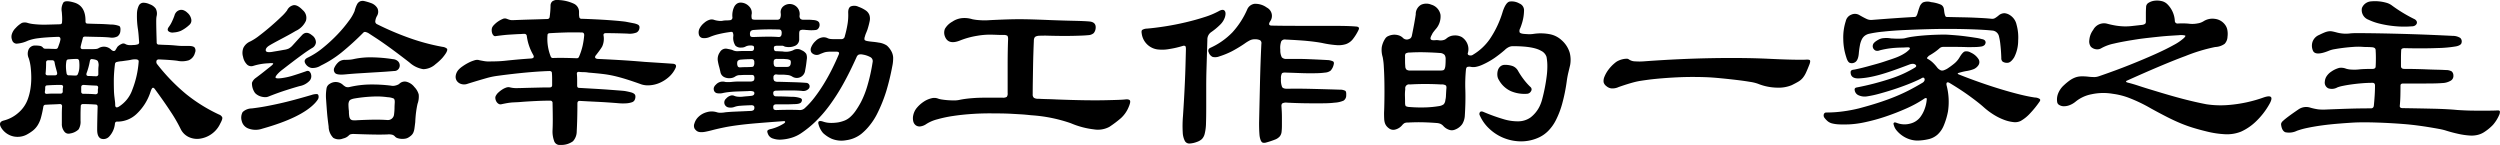
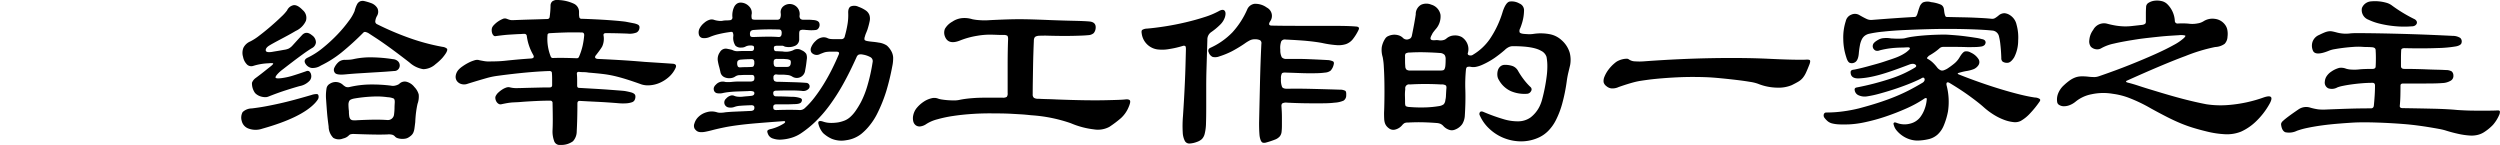
<svg xmlns="http://www.w3.org/2000/svg" width="590.61" height="34.237" viewBox="0 0 590.61 34.237">
  <g id="グループ_8000" data-name="グループ 8000" transform="translate(-572.788 -6743.648)">
-     <path id="パス_25628" data-name="パス 25628" d="M624.832,6773.149a6.218,6.218,0,0,1-2.155,2.559,6.285,6.285,0,0,1-2.747,1.051,4.619,4.619,0,0,1-2.612-.431,4.029,4.029,0,0,1-1.858-1.886,34.373,34.373,0,0,0-2.316-4.013q-1.563-2.4-3.825-5.467-.27-.324-.484-.216t-.485.916a12.338,12.338,0,0,1-3.394,5.333,6.571,6.571,0,0,1-4.471,1.724.468.468,0,0,0-.539.431,5.2,5.2,0,0,1-1.346,3.07,1.809,1.809,0,0,1-1.966.512q-.889-.4-.889-2.074,0-.754.027-2.209t.081-3.231q0-.539-.485-.539-.755-.053-1.481-.081t-1.481-.027a.476.476,0,0,0-.538.539q-.054,1.077-.054,1.912v1.48a3.448,3.448,0,0,1-.458,2.048,3.669,3.669,0,0,1-2.02.97,1.24,1.24,0,0,1-1.373-.485,2.824,2.824,0,0,1-.566-1.832v-2.235q0-.943.054-1.858a.476.476,0,0,0-.538-.539q-.863.054-1.7.081t-1.643.081a.509.509,0,0,0-.539.432,26.649,26.649,0,0,1-.566,2.612,6.664,6.664,0,0,1-.781,1.8,5.137,5.137,0,0,1-1.131,1.266,10.177,10.177,0,0,1-1.562,1,4.673,4.673,0,0,1-2.99.376,4.545,4.545,0,0,1-2.774-1.831q-1.078-1.562.484-1.939a8.23,8.23,0,0,0,3.394-1.8,7.648,7.648,0,0,0,2.316-3.42,12.9,12.9,0,0,0,.566-2.316,16.63,16.63,0,0,0,.189-2.5,22.563,22.563,0,0,0-.135-2.478,10.614,10.614,0,0,0-.458-2.182,2.517,2.517,0,0,1,.027-2.209,1.65,1.65,0,0,1,1.481-.808,7.18,7.18,0,0,1,1.1.081,1.133,1.133,0,0,1,.781.458.619.619,0,0,0,.431.215q.754,0,1.373.027c.412.019.816.026,1.212.026a.517.517,0,0,0,.485-.323c.072-.179.179-.476.323-.888a5.729,5.729,0,0,0,.269-1q.053-.647-.538-.646-3.018.108-4.633.323a10.577,10.577,0,0,0-2.532.592,7.239,7.239,0,0,1-2.666.7,1.129,1.129,0,0,1-1.051-.862,2.063,2.063,0,0,1-.053-1.4,3.4,3.4,0,0,1,.915-1.455,6.062,6.062,0,0,1,1.454-1.185,2.135,2.135,0,0,1,1.347,0,7.349,7.349,0,0,0,1.131.243q.592.081,1.454.135t2.047.026q1.185-.027,2.963-.081.538,0,.538-.484a9.187,9.187,0,0,0,.027-1.212q-.028-.62-.081-1.212a3.166,3.166,0,0,1,.4-2.263q.511-.538,2.4,0,2.855.754,2.8,4.471,0,.538.484.538,1.4.055,2.72.081t2.666.135a5.845,5.845,0,0,1,2.1.35q.377.242.27,1.158a1.694,1.694,0,0,1-.673,1.293,2.87,2.87,0,0,1-1.8.269q-1.024-.107-2.5-.134t-3.367-.081c-.323,0-.5.126-.539.377-.072.288-.153.592-.242.916s-.171.646-.242.969q-.162.7.484.7h1.885c.466,0,.826-.008,1.077-.027a1.963,1.963,0,0,0,.512-.081c.089-.035.17-.071.243-.107a2.411,2.411,0,0,1,2.963.323,1.414,1.414,0,0,0,.377.269.486.486,0,0,0,.7-.215l.323-.539a1.186,1.186,0,0,1,.323-.377,3.11,3.11,0,0,1,1-.565,1.036,1.036,0,0,1,.781.188,2.879,2.879,0,0,0,.566.162,4.86,4.86,0,0,0,1.05,0,3.869,3.869,0,0,0,1.266-.188.481.481,0,0,0,.242-.458q-.054-.754-.108-1.481t-.161-1.535a19.793,19.793,0,0,1-.243-3.69,4.512,4.512,0,0,1,.458-1.994,1.218,1.218,0,0,1,1.024-.646,3.5,3.5,0,0,1,1.508.35,2.894,2.894,0,0,1,1.454,1.05,2.52,2.52,0,0,1,.215,1.7,3.356,3.356,0,0,0-.081.512q-.027.3-.026.942t.026,1.778q.026,1.132.081,3.017a.476.476,0,0,0,.539.539q.861.054,1.831.081t2.1.135q1.077.108,1.643.107h1.1q1.4-.053,1.751.377a1.263,1.263,0,0,1,.08,1.239,2.583,2.583,0,0,1-1.427,1.751,5.239,5.239,0,0,1-2.72.135q-.755-.108-1.912-.189t-2.5-.135a.726.726,0,0,0-.323.081.421.421,0,0,0-.215.3.863.863,0,0,0,.215.808,45.158,45.158,0,0,0,6.787,7,37.7,37.7,0,0,0,7.81,4.848,1.262,1.262,0,0,1,.727.647Q625.424,6772.072,624.832,6773.149Zm-37.167-8.457q.161-.647-.539-.647-.807,0-1.589.027t-1.589.081q-.485,0-.484.54a4.506,4.506,0,0,1-.054.808q-.162.755.592.646.646-.053,1.428-.054h1.643a.476.476,0,0,0,.539-.539v-.431A1.755,1.755,0,0,1,587.665,6764.692Zm-1.4-3.609q-.161-.593-.323-1.185a12.565,12.565,0,0,1-.269-1.239.511.511,0,0,0-.539-.431h-.915a.477.477,0,0,0-.539.539q0,.647-.027,1.266t-.081,1.158q-.109.593.538.593h1.616Q586.425,6761.783,586.264,6761.083Zm5.225-2.693a.528.528,0,0,0-.539-.485c-.288,0-.592.01-.916.027s-.682.046-1.077.08a.481.481,0,0,0-.484.432,7.017,7.017,0,0,0-.108,1.266,10.25,10.25,0,0,0,.162,1.643.508.508,0,0,0,.538.431c.287,0,.566.009.835.026s.53.027.781.027a.519.519,0,0,0,.485-.323,4.328,4.328,0,0,0,.35-1.319A8.866,8.866,0,0,0,591.489,6758.39Zm4.471,6.464q.107-.647-.485-.646-1.4-.053-2.909-.162c-.4,0-.593.181-.593.539v1.023a.476.476,0,0,0,.539.539q.754,0,1.481.027t1.32.081q.593,0,.593-.538v-.431A1.753,1.753,0,0,1,595.96,6764.854Zm.108-5.225a2.2,2.2,0,0,0-.162-1.186q-.216-.376-1.293-.484-.485-.108-.592.431a16.014,16.014,0,0,1-.754,2.8q-.271.755.485.754c.323,0,.619.01.889.027s.547.027.835.027a.477.477,0,0,0,.539-.54v-.916A8.192,8.192,0,0,1,596.068,6759.629Zm9.48-1.077q.107-.755-1.616-.485a9.539,9.539,0,0,1-1.024.188q-.593.081-1.346.188a6.426,6.426,0,0,0-1.293.215.554.554,0,0,0-.323.485q-.108.808-.188,1.858t-.081,2.154q0,1.105.027,2.1a15.212,15.212,0,0,0,.135,1.751q.053.485.107.89a6.38,6.38,0,0,1,.054.834q0,.917.808.485a7.682,7.682,0,0,0,3.232-4.013A22.525,22.525,0,0,0,605.548,6758.552Zm11.959-8.673a8.255,8.255,0,0,1-2.02,1.4,5.229,5.229,0,0,1-1.7.377,1.474,1.474,0,0,1-1.239-.323q-.323-.376.108-.97a6.815,6.815,0,0,0,.727-1.212,15.347,15.347,0,0,0,.619-1.481,1.867,1.867,0,0,1,.62-1,1.77,1.77,0,0,1,.808-.35,1.554,1.554,0,0,1,.835.134,2.448,2.448,0,0,1,.754.512,2.652,2.652,0,0,1,.97,1.67A1.371,1.371,0,0,1,617.507,6749.879Z" transform="translate(0 -0.337)" />
    <path id="パス_25629" data-name="パス 25629" d="M713.659,6766.589a1.177,1.177,0,0,1-.161.781,6.537,6.537,0,0,1-.7.889q-3.232,3.448-12.443,6.033a4.815,4.815,0,0,1-3.232-.027,2.493,2.493,0,0,1-1.616-1.8,2.71,2.71,0,0,1,.215-2.1,3.189,3.189,0,0,1,2.155-.861q1.778-.215,3.367-.512t3.259-.673q1.67-.376,3.474-.862t4.013-1.131a3.809,3.809,0,0,1,1.293-.215C713.5,6766.141,713.623,6766.3,713.659,6766.589Zm-1.508-11.366q-.916.54-2.181,1.455t-2.5,1.858q-1.24.943-2.209,1.7a9.065,9.065,0,0,0-1.185,1.023q-.755.809-.538,1.023t1.454.054a16.022,16.022,0,0,0,2.37-.511q1.184-.35,3.34-1.1a.873.873,0,0,1,.7-.027,1.319,1.319,0,0,1,.485.781,1.626,1.626,0,0,1-.3,1.427,4.226,4.226,0,0,1-2.4,1.32q-1.186.324-3.205.97t-4.175,1.508a1.958,1.958,0,0,1-.888.135,3.753,3.753,0,0,1-1-.188,3.186,3.186,0,0,1-.889-.458,1.791,1.791,0,0,1-.566-.62,3.862,3.862,0,0,1-.538-2.128,2.449,2.449,0,0,1,.915-1.158q1.023-.754,1.831-1.4t1.562-1.239q.754-.593.7-.754t-1.078-.054a13.851,13.851,0,0,0-3.555.592,1.5,1.5,0,0,1-1.454-.214,3.421,3.421,0,0,1-1.024-1.886,3.225,3.225,0,0,1,.081-2.154,3.177,3.177,0,0,1,1.643-1.508,12.919,12.919,0,0,0,2.154-1.4q1.346-1.022,2.72-2.208t2.451-2.235a10.451,10.451,0,0,0,1.347-1.482,2.153,2.153,0,0,1,1.562-1.239q.915-.107,2.155,1.186a2.368,2.368,0,0,1,.727,2.532,4.828,4.828,0,0,1-2.4,2.37q-.808.483-1.8,1.023t-1.912,1.023q-.916.485-1.643.888t-1.05.62q-.755.539-.673,1.077t1.481.323q.592-.107,1.266-.215t1.535-.27a3.852,3.852,0,0,0,1.131-.3,3.224,3.224,0,0,0,.808-.619l1.077-1.185q.538-.593,1.239-1.347,1.023-1.132,2.37,0a2.061,2.061,0,0,1,.943,1.7A1.679,1.679,0,0,1,712.151,6755.223Zm31.62,1.186a10.307,10.307,0,0,1-.889,1.186,12.412,12.412,0,0,1-1.589,1.454,4.479,4.479,0,0,1-2.882,1.185,6.342,6.342,0,0,1-3.313-1.615q-1.887-1.455-3.259-2.479t-2.478-1.8q-1.1-.781-2.047-1.4t-1.858-1.212a2.775,2.775,0,0,0-.781-.3.556.556,0,0,0-.458.189,64.731,64.731,0,0,1-5.09,4.633,25.3,25.3,0,0,1-4.929,3.124,3.519,3.519,0,0,1-2.235.565,2.132,2.132,0,0,1-1.212-.727q-.916-1.132.377-1.725a17.67,17.67,0,0,0,3.582-2.316,35.948,35.948,0,0,0,3.421-3.152,30.513,30.513,0,0,0,2.666-3.178,10.165,10.165,0,0,0,1.374-2.343,7.136,7.136,0,0,1,.565-1.562,1.578,1.578,0,0,1,.727-.727,1.7,1.7,0,0,1,1.05-.054,13.432,13.432,0,0,1,1.535.458,2.838,2.838,0,0,1,1.508,1.212,1.929,1.929,0,0,1-.107,1.858,3.165,3.165,0,0,0-.4,1.32.729.729,0,0,0,.458.619,67.2,67.2,0,0,0,7.056,3.043,49.987,49.987,0,0,0,8.349,2.289,1.921,1.921,0,0,1,1.077.432Q744.2,6755.655,743.771,6756.408Zm-6.734,12.012q-.216.97-.35,2.02t-.188,2.29q-.109.916-.189,1.481a3.757,3.757,0,0,1-.242.943,2.038,2.038,0,0,1-.431.646,3.891,3.891,0,0,1-.7.539,2.021,2.021,0,0,1-.781.3,3.9,3.9,0,0,1-.915.054,3.642,3.642,0,0,1-.889-.161,1.281,1.281,0,0,1-.646-.4,1.314,1.314,0,0,0-.727-.431,3.309,3.309,0,0,0-1.051-.054q-1.347.054-3.124.027t-4.794-.135a2.673,2.673,0,0,0-.808.081.913.913,0,0,0-.323.188,2.7,2.7,0,0,1-.808.593,3.364,3.364,0,0,1-.646.215,2.57,2.57,0,0,1-2.289-.162,3.85,3.85,0,0,1-1.1-2.693q-.271-1.992-.377-3.312t-.216-2.936a10.632,10.632,0,0,1,.081-2.639,1.521,1.521,0,0,1,.781-1.185,2.522,2.522,0,0,1,3.016.161,3.449,3.449,0,0,0,.781.565,1.551,1.551,0,0,0,.889.027,22.352,22.352,0,0,1,5.117-.593,35.773,35.773,0,0,1,4.633.27,2.19,2.19,0,0,0,.97,0,2.882,2.882,0,0,0,.969-.377,1.808,1.808,0,0,1,1.75-.539,3.416,3.416,0,0,1,1.858,1.239,4.046,4.046,0,0,1,1.024,1.75A4.922,4.922,0,0,1,737.037,6768.42Zm-5.548-7.756q-1.886.161-3.286.242t-2.693.162l-2.613.162q-1.321.081-3.043.242-1.832.161-2.289-.323a1.125,1.125,0,0,1-.189-1.239,4.059,4.059,0,0,1,1.078-1.427,2.394,2.394,0,0,1,1.508-.458,11.56,11.56,0,0,0,1.239-.054,6.836,6.836,0,0,0,.916-.162,18.7,18.7,0,0,1,3.959-.377,35.616,35.616,0,0,1,5.145.431,1.907,1.907,0,0,1,1.239.538,1.408,1.408,0,0,1,.377.943,1.359,1.359,0,0,1-.351.916A1.249,1.249,0,0,1,731.489,6760.664Zm.162,7.541q.053-.861-.27-1.051a4.147,4.147,0,0,0-1.4-.3,18.229,18.229,0,0,0-3.34-.162,34.068,34.068,0,0,0-4.633.485,3.458,3.458,0,0,0-.754.242.859.859,0,0,0-.4.431,2.07,2.07,0,0,0-.134.835,13.051,13.051,0,0,0,.107,1.455,7.245,7.245,0,0,0,.081,1.212,1.375,1.375,0,0,0,.269.673.882.882,0,0,0,.566.27,4.294,4.294,0,0,0,.969,0q2.1-.107,3.825-.135t3.34.081a1.463,1.463,0,0,0,1.616-1.347,13.081,13.081,0,0,0,.108-1.428Q731.6,6768.959,731.651,6768.205Z" transform="translate(-65.61 -0.241)" />
    <path id="パス_25630" data-name="パス 25630" d="M856.264,6759.669a6.367,6.367,0,0,1-1.616,2.182,8.224,8.224,0,0,1-2.155,1.374,7.02,7.02,0,0,1-2.289.566,5.124,5.124,0,0,1-1.966-.188q-2.262-.809-3.744-1.266t-2.774-.754a25.137,25.137,0,0,0-2.666-.459q-1.374-.161-3.367-.323a6.3,6.3,0,0,0-1.1-.107,10.346,10.346,0,0,1-1.051-.054q-.7-.106-.592.593.053.593.054,1.346v1.294q0,.538.485.538,1.939.109,3.771.216t3.286.215q1.454.109,2.478.189t1.347.134q.861.161,1.346.3a2.134,2.134,0,0,1,.727.323.762.762,0,0,1,.3.432,1.532,1.532,0,0,1,0,.565,1.684,1.684,0,0,1-.216.593,1.109,1.109,0,0,1-.592.431,5.065,5.065,0,0,1-1.212.242,11.6,11.6,0,0,1-2.074-.027q-2.64-.215-4.9-.323t-4.148-.216c-.359,0-.538.2-.538.593q0,3.664-.162,6.626a3.439,3.439,0,0,1-.889,2.316,4.633,4.633,0,0,1-2.936.862,1.363,1.363,0,0,1-1.535-1,6.512,6.512,0,0,1-.35-2.505q.053-1.077.054-2.45t-.054-3.906a.524.524,0,0,0-.592-.592q-1.563,0-3.259.081t-3.2.188q-.539.054-1.05.081t-1.1.054a12.332,12.332,0,0,0-1.292.134q-.7.109-1.67.324a.855.855,0,0,1-.619-.135,1.474,1.474,0,0,1-.485-.512,1.916,1.916,0,0,1-.242-.727,1.023,1.023,0,0,1,.161-.728,2.633,2.633,0,0,1,.566-.7,6.324,6.324,0,0,1,.862-.673,4.311,4.311,0,0,1,.915-.458,1.6,1.6,0,0,1,.781-.108,7.557,7.557,0,0,0,.808.162,5.682,5.682,0,0,0,.808.054q.485,0,1.373-.026t1.993-.054l2.289-.054q1.184-.026,2.262-.027c.395,0,.592-.179.592-.538v-1.4q0-.861-.054-1.454,0-.485-.592-.485-5.009.161-12.228,1.131-.807.109-1.427.243t-1.373.35q-.755.216-1.751.511t-2.558.782a2.334,2.334,0,0,1-1.481.053,1.938,1.938,0,0,1-1.023-.7,1.727,1.727,0,0,1-.3-1.185,2.725,2.725,0,0,1,.646-1.454,5.418,5.418,0,0,1,.969-.834,11.739,11.739,0,0,1,1.374-.835,7.747,7.747,0,0,1,1.373-.566,2.249,2.249,0,0,1,.916-.134q.376.108,1.158.242a7.6,7.6,0,0,0,1.05.134c.682,0,1.373-.007,2.074-.026s1.392-.062,2.074-.135q1.507-.161,3.043-.3t3.2-.243q.861-.108.431-.862a11.992,11.992,0,0,1-1.508-4.471.554.554,0,0,0-.592-.484c-.18,0-.377.008-.593.026s-.431.028-.646.028q-1.078.053-2.343.134t-3.2.351a.51.51,0,0,1-.485-.162,1.331,1.331,0,0,1-.323-.538,2.274,2.274,0,0,1-.108-.728,1.6,1.6,0,0,1,.162-.727,2.875,2.875,0,0,1,.511-.62,5.788,5.788,0,0,1,.889-.727,5.922,5.922,0,0,1,1-.539,1.219,1.219,0,0,1,.835-.108q.431.162.754.269a2.359,2.359,0,0,0,.754.108q2.747-.108,4.714-.162t3.474-.108a.542.542,0,0,0,.592-.431q.107-.754.161-1.481t.054-1.266a1.311,1.311,0,0,1,.431-1,2.12,2.12,0,0,1,1.616-.3,9.49,9.49,0,0,1,3.474.863,2.119,2.119,0,0,1,1.212,1.993v.512a2.843,2.843,0,0,0,.054.565.485.485,0,0,0,.538.485q1.562.053,3.259.134t3.2.189q1.507.108,2.585.215t1.4.162q1.13.216,1.8.35a4.224,4.224,0,0,1,1,.3.761.761,0,0,1,.4.376,1.056,1.056,0,0,1,.027.539,1.331,1.331,0,0,1-.646.969,4.445,4.445,0,0,1-2.155.27q-1.4-.053-2.693-.081t-2.424-.027q-.7,0-.539.646a4.417,4.417,0,0,1-.323,2.478,7.489,7.489,0,0,1-.485.754q-.377.539-.969,1.293c-.215.252-.288.458-.215.62s.269.261.592.3q2.477.108,5.225.269t5.872.431q1.723.108,3.367.216t3.2.215Q856.641,6758.754,856.264,6759.669Zm-21.6-7.7q0-.647-.538-.647-2.155-.053-3.905,0t-3.636.162q-.593,0-.593.485a11.245,11.245,0,0,0,.754,5.009.522.522,0,0,0,.485.377q1.346-.053,2.747-.028t2.963.081a.518.518,0,0,0,.485-.323,15.275,15.275,0,0,0,.862-2.612A18.746,18.746,0,0,0,834.664,6751.966Z" transform="translate(-123.861)" />
    <path id="パス_25631" data-name="パス 25631" d="M972.24,6760.044a56.119,56.119,0,0,1-1.4,5.791,34.952,34.952,0,0,1-2.208,5.468,15.023,15.023,0,0,1-1.643,2.559,13.02,13.02,0,0,1-2.074,2.128,7.343,7.343,0,0,1-3.555,1.481,6.091,6.091,0,0,1-3.447-.35,7.451,7.451,0,0,1-2.02-1.347,5.13,5.13,0,0,1-1.05-1.993q-.377-1.184,1.077-.7a5.477,5.477,0,0,0,1.7.3,9.875,9.875,0,0,0,1.912-.134,8.432,8.432,0,0,0,1.481-.432A4.542,4.542,0,0,0,962.3,6772a8.2,8.2,0,0,0,1.239-1.4,20.422,20.422,0,0,0,1.32-2.155,21.668,21.668,0,0,0,1.535-3.932,42.1,42.1,0,0,0,1.212-5.494,1.068,1.068,0,0,0-.458-1.131,5.6,5.6,0,0,0-1.858-.646,2.021,2.021,0,0,0-.943,0,1,1,0,0,0-.512.539q-1.616,3.609-3.2,6.438a47.665,47.665,0,0,1-3.205,5.009,30.721,30.721,0,0,1-3.286,3.8,24.508,24.508,0,0,1-3.448,2.8,8.338,8.338,0,0,1-2.37,1.1,10.468,10.468,0,0,1-2.316.4,4.941,4.941,0,0,1-1.912-.243,1.834,1.834,0,0,1-1.1-.835q-.377-.754-.242-1.023t.943-.431a10.41,10.41,0,0,0,2.963-1.292c.215-.143.3-.278.269-.4s-.162-.17-.377-.135q-3.716.27-6.275.484t-4.417.458q-1.858.242-3.2.512t-2.639.592q-1.186.323-1.939.458a4.434,4.434,0,0,1-1.239.081,1.612,1.612,0,0,1-.754-.242,2.311,2.311,0,0,1-.539-.565,1.474,1.474,0,0,1-.054-1.212,3.5,3.5,0,0,1,.969-1.589,4.491,4.491,0,0,1,1.966-1.1,4.056,4.056,0,0,1,2.4.027,2.384,2.384,0,0,0,.835.108,6.433,6.433,0,0,0,1.158-.108q1.077-.107,2.424-.161t3.609-.162a1.116,1.116,0,0,0,.647-.216.836.836,0,0,0,.161-.592q0-.538-.7-.539-1.725.054-2.639.134a4.713,4.713,0,0,0-1.293.243,2.6,2.6,0,0,1-1.373.162,1.219,1.219,0,0,1-.942-.593,1.188,1.188,0,0,1,.269-1.508,2.319,2.319,0,0,1,.969-.673,1.209,1.209,0,0,1,.97.027,2.754,2.754,0,0,0,.754.189,5.765,5.765,0,0,0,1.454-.027c.358-.035.673-.062.942-.081s.53-.044.781-.081q.808-.053.808-.646a.432.432,0,0,0-.269-.4,2.871,2.871,0,0,0-1.185-.081q-1.455.054-2.343.081t-1.508.08c-.413.037-.763.072-1.05.108s-.611.09-.97.162a3.337,3.337,0,0,1-1.562.054.971.971,0,0,1-.647-.593,1.317,1.317,0,0,1-.053-.646,1.534,1.534,0,0,1,.484-.754,2.161,2.161,0,0,1,2.262-.646,8.329,8.329,0,0,0,1.347,0,17.288,17.288,0,0,1,2.1-.108h2.316a1.565,1.565,0,0,0,.862-.162.775.775,0,0,0,.215-.646.831.831,0,0,0-.161-.62.75.75,0,0,0-.485-.134h-1.293c-.431,0-.9.019-1.4.053a1.934,1.934,0,0,0-1.185.324,2.221,2.221,0,0,1-1.023.377,2.682,2.682,0,0,1-1.643-.27,1.657,1.657,0,0,1-.835-1.186q-.161-.753-.323-1.319a11,11,0,0,1-.269-1.212,2.77,2.77,0,0,1,.485-2.155,1.577,1.577,0,0,1,1.831-.754q.323.054.673.135a2.643,2.643,0,0,1,.458.135,2.53,2.53,0,0,0,1.293.269q.861-.052,1.67-.053H939q.592,0,.592-.7,0-.375-.161-.484a1.468,1.468,0,0,0-.7-.107,2.408,2.408,0,0,0-1.078.215,1.883,1.883,0,0,1-1.023.269,1.823,1.823,0,0,1-1.427-.431,3.327,3.327,0,0,1-.512-2.263,1.548,1.548,0,0,0-.161-.916c-.108-.108-.324-.125-.647-.053a26.189,26.189,0,0,0-2.747.512,13.025,13.025,0,0,0-2.047.673,3.233,3.233,0,0,1-1.562.242,1.056,1.056,0,0,1-.969-.835,2.1,2.1,0,0,1,.107-1.319,4.013,4.013,0,0,1,1.132-1.428,3.474,3.474,0,0,1,1.319-.754,1.647,1.647,0,0,1,1.1.054,5.255,5.255,0,0,0,.889.188,3.42,3.42,0,0,0,.943.027,4.341,4.341,0,0,1,.943-.108,8.6,8.6,0,0,0,.942-.053.618.618,0,0,0,.539-.754,4.566,4.566,0,0,1,.054-1.212,4.39,4.39,0,0,1,.35-1.131,1.992,1.992,0,0,1,.673-.808,1.619,1.619,0,0,1,1.077-.242,2.766,2.766,0,0,1,1.8.889,2.135,2.135,0,0,1,.62,1.751,2.458,2.458,0,0,0,.027,1.185c.089.145.385.216.889.216h5.064a.841.841,0,0,0,.7-.27,2.234,2.234,0,0,0,.162-1.292,1.781,1.781,0,0,1,.592-1.589,2.361,2.361,0,0,1,3.878,2.074,1.027,1.027,0,0,0,.188.861,1.062,1.062,0,0,0,.727.216h1.185a8.039,8.039,0,0,1,.97.054q1.239.054,1.535.619a1.331,1.331,0,0,1-.135,1.32.9.9,0,0,1-.673.431,9.316,9.316,0,0,1-2.074,0,2.773,2.773,0,0,1-.4-.027,2.852,2.852,0,0,0-.4-.027,1.418,1.418,0,0,0-.835.161c-.126.108-.189.378-.189.809v1.185a1.669,1.669,0,0,1-.835,1.562,3.589,3.589,0,0,1-2.235.323,1.337,1.337,0,0,1-.538-.161.919.919,0,0,0-.566-.108H945.2a1.625,1.625,0,0,0-.754.108.421.421,0,0,0-.162.377,1.074,1.074,0,0,0,.134.646.643.643,0,0,0,.512.162c.179,0,.431.01.754.028s.539.026.647.026a4.211,4.211,0,0,0,2.478-.269,1.906,1.906,0,0,1,2.047,0,2.344,2.344,0,0,1,1.078.862,2.521,2.521,0,0,1,.108,1.347q-.109.97-.189,1.481t-.189,1.05a1.976,1.976,0,0,1-3.07,1.455,2.66,2.66,0,0,0-.835-.324q-.352-.052-1.05-.107h-.835a6.906,6.906,0,0,1-.943-.053.617.617,0,0,0-.754.7,1.135,1.135,0,0,0,.216.835,1.374,1.374,0,0,0,.862.188q2.047.055,3.8.107t2.99.162a.83.83,0,0,1,.484,1.347,1.74,1.74,0,0,1-1.616.539q-1.186-.108-2.8-.108t-3.178.054a1.083,1.083,0,0,0-.646.135.568.568,0,0,0-.162.458q0,.755.7.754.753,0,1.724.027t1.885.081a6.07,6.07,0,0,1,2.155.324q.538.27.162.915-.27.486-1.724.485-.969.054-2.128.054h-2.074q-.7,0-.7.593c0,.323.054.53.162.62a1.08,1.08,0,0,0,.646.134q1.455-.053,2.99-.054t2.451.054a1.681,1.681,0,0,0,1.239-.485,19.152,19.152,0,0,0,2.316-2.559,37.129,37.129,0,0,0,2.155-3.151q1.022-1.67,1.912-3.448t1.589-3.447q.324-.7-.538-.7H957.7a7.369,7.369,0,0,0-.943.053,3.369,3.369,0,0,0-.754.189q-.351.135-.781.3a1.62,1.62,0,0,1-2.047-.323,1.258,1.258,0,0,1-.134-1.131,3.966,3.966,0,0,1,1.1-1.616,2.819,2.819,0,0,1,1.4-.809,2.116,2.116,0,0,1,1.347.108,2.218,2.218,0,0,0,.4.161,2.718,2.718,0,0,0,.511.081q.324.028.889.027h1.535a.78.78,0,0,0,.808-.7,24.648,24.648,0,0,0,.646-2.855,12.855,12.855,0,0,0,.161-2.585q-.054-1.239.593-1.589a2.267,2.267,0,0,1,1.831.081,7.523,7.523,0,0,1,1.75.889,2.276,2.276,0,0,1,.835,1.077,2.791,2.791,0,0,1,.054,1.454,18.453,18.453,0,0,1-.538,2.021c-.108.288-.216.558-.323.808a5.3,5.3,0,0,0-.27.808,1.266,1.266,0,0,0-.081.727q.081.189.566.3.538.108,1.373.188t1.374.188a4.537,4.537,0,0,1,1.966.7,4.909,4.909,0,0,1,1,1.239,3.578,3.578,0,0,1,.484,1.536A9.052,9.052,0,0,1,972.24,6760.044Zm-32.589-.916a.937.937,0,0,0-.161-.646.657.657,0,0,0-.485-.161q-.646,0-1.239.026t-1.239.081q-.916.054-.915.754a1.546,1.546,0,0,0,.162.889.6.6,0,0,0,.484.189q.754-.053,1.427-.054t1.428-.054a.484.484,0,0,0,.377-.189A1.418,1.418,0,0,0,939.651,6759.128Zm6.464-6.948a1.042,1.042,0,0,0-.162-.7.742.742,0,0,0-.538-.162q-1.563-.053-3.07-.027t-2.8.135a1.218,1.218,0,0,0-.727.243,1.142,1.142,0,0,0-.188.78.744.744,0,0,0,.134.485c.089.107.314.161.674.161q1.4-.053,2.963-.081t3.017.081C945.881,6753.1,946.115,6752.792,946.115,6752.18Zm2.154,7.057c.035-.359-.026-.593-.188-.7a2.032,2.032,0,0,0-.889-.215,8.7,8.7,0,0,0-1.05-.055h-1.05a1.043,1.043,0,0,0-.7.162.835.835,0,0,0-.162.592,1.688,1.688,0,0,0,.162.942.837.837,0,0,0,.646.189h2.37Q948.215,6760.152,948.269,6759.237Z" transform="translate(-188.663 -0.699)" />
    <path id="パス_25632" data-name="パス 25632" d="M1087.575,6773.957a7.266,7.266,0,0,1-1.8,2.531,26.027,26.027,0,0,1-2.72,2.047,5.73,5.73,0,0,1-3.636.593,19.555,19.555,0,0,1-5.467-1.455,35.371,35.371,0,0,0-9.373-1.885q-1.454-.161-2.424-.216t-1.858-.107q-.889-.053-1.831-.081t-2.343-.027q-2.694-.053-5.225.108t-4.686.485a29.376,29.376,0,0,0-3.825.808,9,9,0,0,0-2.532,1.077,3.183,3.183,0,0,1-1.454.593,1.521,1.521,0,0,1-1.078-.27,1.649,1.649,0,0,1-.592-.943,3.177,3.177,0,0,1,0-1.427,4.015,4.015,0,0,1,.916-1.831,7.5,7.5,0,0,1,1.562-1.374,5.587,5.587,0,0,1,1.751-.781,2.577,2.577,0,0,1,1.481,0,4.609,4.609,0,0,0,1.05.269q.673.108,1.427.162t1.455.053a5.5,5.5,0,0,0,1.185-.108q.754-.161,1.589-.27t1.966-.187q1.131-.082,2.747-.081h3.986a1.629,1.629,0,0,0,.97-.189,1.241,1.241,0,0,0,.215-.889v-6.6q0-1.7.027-3.286t.081-2.882c0-.432-.073-.7-.216-.808a1.7,1.7,0,0,0-.915-.162q-.755,0-1.4-.027t-.862-.027a17.518,17.518,0,0,0-3.879.242,19.149,19.149,0,0,0-4.04,1.1q-2.909,1.186-3.663-1.077a2.406,2.406,0,0,1,.054-1.67,4.476,4.476,0,0,1,1.724-1.67,4.936,4.936,0,0,1,2.5-.862,6.218,6.218,0,0,1,2.235.269,10.846,10.846,0,0,0,1.616.216,15.438,15.438,0,0,0,2.586,0q2.262-.108,3.852-.162t3.07-.054q1.481,0,3.232.054t4.336.162q2.962.108,5.386.161t3.609.161q1.616.163,1.454,1.616a2.057,2.057,0,0,1-.458,1.132,2.117,2.117,0,0,1-1.32.484q-.97.108-3.636.162t-6.329-.054q-.969,0-1.535.027a2.228,2.228,0,0,0-.835.161.754.754,0,0,0-.377.4,1.733,1.733,0,0,0-.108.647q-.054,1.239-.108,2.881t-.081,3.367q-.028,1.724-.054,3.393t-.027,2.962a1.011,1.011,0,0,0,.3.862,1.862,1.862,0,0,0,1.05.215q.915.055,2.047.081t2.208.081q7,.27,11.231.188t4.983-.188q.861-.107,1.131.215T1087.575,6773.957Z" transform="translate(-248.192 -4.915)" />
    <path id="パス_25633" data-name="パス 25633" d="M1172.527,6748.727a4.394,4.394,0,0,1-1.023,1.67,15.579,15.579,0,0,1-2.262,1.885,2.1,2.1,0,0,0-.862,1.777q-.054,1.832-.107,3.583t-.108,3.609q-.055,1.857-.054,3.932v4.661q0,2.476-.054,3.986a10.964,10.964,0,0,1-.3,2.4,2.735,2.735,0,0,1-.673,1.293,3.384,3.384,0,0,1-1.185.673,5.65,5.65,0,0,1-1.778.377,1.185,1.185,0,0,1-1.077-.646,4.933,4.933,0,0,1-.484-2.021,26.872,26.872,0,0,1,.054-3.743q.161-2.424.269-4.364t.188-3.743q.081-1.8.135-3.663t.108-4.121q0-.593-.162-.728a.7.7,0,0,0-.592-.027,21.593,21.593,0,0,1-3.151.727,8.83,8.83,0,0,1-2.343.135,4.35,4.35,0,0,1-4.2-3.824q-.108-.592.108-.809a2.224,2.224,0,0,1,1.131-.323q1.939-.162,4.336-.539t4.794-.942q2.4-.566,4.471-1.239a18.5,18.5,0,0,0,3.313-1.374q1.023-.593,1.428-.135T1172.527,6748.727Zm31.566,3.016a11.586,11.586,0,0,1-1.373,2.209,3.627,3.627,0,0,1-1.589,1.132,5.819,5.819,0,0,1-2.262.241,23.929,23.929,0,0,1-3.394-.511q-1.455-.269-3.34-.458t-5.279-.35a.979.979,0,0,0-1.024.431,4.431,4.431,0,0,0-.215,1.993,3.554,3.554,0,0,0,.35,1.777,1.418,1.418,0,0,0,1.158.377h2.5q1.319,0,2.613.054t2.451.107q1.158.055,2.02.107a3.355,3.355,0,0,1,1.374.323c.2.145.242.4.135.754a3.127,3.127,0,0,1-.728,1.428,2.45,2.45,0,0,1-1.319.458,16.324,16.324,0,0,1-1.67.135q-.862.028-1.939.027t-2.451-.054q-1.374-.053-3.151-.108-.754-.053-.969.188a2.251,2.251,0,0,0-.216,1.267,4.319,4.319,0,0,0,.27,1.965q.268.405,1.185.4,2.476-.054,5.763.026t6.68.188a2.651,2.651,0,0,1,1.292.27q.269.215.216,1.023a1.463,1.463,0,0,1-.62,1.293,6.057,6.057,0,0,1-2.128.484q-.862.108-1.885.135t-2.343.027q-1.32,0-3.043-.027t-3.932-.135a1.991,1.991,0,0,0-1.078.135q-.323.19-.269.782.107,1.345.108,2.477v1.939a12.691,12.691,0,0,1-.081,1.589,2.044,2.044,0,0,1-.431,1.05,2.806,2.806,0,0,1-1.131.754,19.9,19.9,0,0,1-2.128.7,1.461,1.461,0,0,1-.727.027c-.2-.054-.369-.242-.512-.566a4.743,4.743,0,0,1-.3-1.455q-.081-.969-.081-2.693.107-4.955.215-9.561t.324-9.077a.822.822,0,0,0-.324-.861,2.791,2.791,0,0,0-1.292-.216,2.5,2.5,0,0,0-1.131.269,10.2,10.2,0,0,0-1.293.808,31.8,31.8,0,0,1-2.909,1.751,19.085,19.085,0,0,1-2.963,1.211,2.69,2.69,0,0,1-1.589.135,1.753,1.753,0,0,1-.942-1.1.732.732,0,0,1,.323-1.024,16.97,16.97,0,0,0,5.279-3.689,19.576,19.576,0,0,0,3.5-5.414,2.2,2.2,0,0,1,1.7-1.32,4.587,4.587,0,0,1,2.936.889,2.2,2.2,0,0,1,.754,3.285q-.594.97.431.97,2.532.054,5.764.054h7.218q2.424,0,4.013.027t2.882.134Q1204.47,6750.99,1204.093,6751.743Z" transform="translate(-310.359 -1.017)" />
    <path id="パス_25634" data-name="パス 25634" d="M1319.343,6759.38q-.216.917-.431,1.805a20.969,20.969,0,0,0-.377,2.074,40.03,40.03,0,0,1-1.077,5.279,20.361,20.361,0,0,1-1.481,3.852,10.1,10.1,0,0,1-1.831,2.559,7.631,7.631,0,0,1-2.02,1.455,10.078,10.078,0,0,1-4.39,1,11.075,11.075,0,0,1-4.094-.809,10.864,10.864,0,0,1-3.394-2.181,9.539,9.539,0,0,1-2.235-3.125.708.708,0,0,1,.027-.78q.243-.3.781-.081a43.1,43.1,0,0,0,4.767,1.724,11.388,11.388,0,0,0,3.663.512,5.028,5.028,0,0,0,2.747-.915,7.407,7.407,0,0,0,2.073-2.505,9.048,9.048,0,0,0,.7-1.912q.324-1.213.593-2.586t.431-2.667a17.744,17.744,0,0,0,.161-2.1,12.279,12.279,0,0,0-.188-2.532,2.459,2.459,0,0,0-1.32-1.455q-1.832-1.077-6.625-1.077a2.258,2.258,0,0,0-1.024.242,3.553,3.553,0,0,0-.916.673,29.243,29.243,0,0,1-2.424,1.886,18.347,18.347,0,0,1-2.909,1.616,6.9,6.9,0,0,1-1.293.43,3.179,3.179,0,0,1-1.293.054,1.8,1.8,0,0,0-.889,0q-.3.108-.35.7a36.506,36.506,0,0,0-.135,4.821q.081,2.774-.134,6.113a4.288,4.288,0,0,1-.593,1.858,3.658,3.658,0,0,1-1.724,1.32,1.9,1.9,0,0,1-1.347.054,3.229,3.229,0,0,1-1.454-.97,2.3,2.3,0,0,0-.592-.432,2.793,2.793,0,0,0-.97-.215q-1.239-.107-2.936-.162t-3.8.054a1.856,1.856,0,0,0-.835.135,2.309,2.309,0,0,0-.565.512,3.131,3.131,0,0,1-1.67,1.023,1.7,1.7,0,0,1-1.454-.323,2.729,2.729,0,0,1-.646-.646,2.469,2.469,0,0,1-.323-.7,4.158,4.158,0,0,1-.135-.943q-.028-.565-.027-1.373.053-1.077.081-3.044t0-3.986q-.028-2.021-.135-3.744a15.6,15.6,0,0,0-.269-2.37,5.7,5.7,0,0,1-.216-2.37,5.437,5.437,0,0,1,.808-1.994,1.57,1.57,0,0,1,.754-.619,3.515,3.515,0,0,1,1.131-.3,3.331,3.331,0,0,1,1.185.108,2.564,2.564,0,0,1,1.024.538,1.345,1.345,0,0,0,1.077.485,1.769,1.769,0,0,0,.808-.3,1.19,1.19,0,0,0,.323-.619q.323-1.562.565-2.908t.35-2.1a2.529,2.529,0,0,1,1.266-2.289,3,3,0,0,1,2.4-.027,3.055,3.055,0,0,1,2.182,2.4,4.467,4.467,0,0,1-1.158,3.42c-.18.216-.35.431-.512.647a2.68,2.68,0,0,0-.35.592q-.432.754-.323,1.05t.7.3a3.566,3.566,0,0,0,.566-.027,2.819,2.819,0,0,1,.619.027,2.5,2.5,0,0,0,1.1-.027,1.684,1.684,0,0,0,.781-.4,2.925,2.925,0,0,1,1.8-.7,3.251,3.251,0,0,1,1.8.378,3.449,3.449,0,0,1,1.4,1.8,3.187,3.187,0,0,1,.054,1.912.409.409,0,0,0,.3.592,1.021,1.021,0,0,0,.942-.162,12.8,12.8,0,0,0,3.906-3.636,23.4,23.4,0,0,0,3.1-6.6q.7-2.047,1.562-2.289a3.632,3.632,0,0,1,2.37.458,1.711,1.711,0,0,1,1.078,1.534,10.531,10.531,0,0,1-.431,2.937c-.073.251-.153.5-.242.754s-.171.467-.243.646a1.216,1.216,0,0,0-.134.915c.089.181.385.306.889.378q.592.054,1.185.081a6.53,6.53,0,0,0,1.292-.081,11.351,11.351,0,0,1,3.879.107,5.713,5.713,0,0,1,2.693,1.4,6.337,6.337,0,0,1,1.912,2.99A6.81,6.81,0,0,1,1319.343,6759.38Zm-29.25,5.71q.107-.7-.135-.916a1.852,1.852,0,0,0-1.1-.215q-1.777-.107-3.69-.108t-3.69.108a.9.9,0,0,0-1.077,1.077,10.843,10.843,0,0,0-.081,1.67q.026.756.027,1.508t.215.889a2.338,2.338,0,0,0,.916.188,33.279,33.279,0,0,0,3.932.081,24.2,24.2,0,0,0,2.963-.3,2.407,2.407,0,0,0,1.1-.431,1.718,1.718,0,0,0,.4-1.024,4.574,4.574,0,0,0,.135-1.023C1290.031,6766.167,1290.057,6765.665,1290.094,6765.09Zm-.161-7.11a1.736,1.736,0,0,0-.243-1,1.629,1.629,0,0,0-1.158-.458q-1.4-.107-3.286-.161t-3.717.054a2,2,0,0,0-1.024.216.934.934,0,0,0-.161.646v1.185q0,.594.054,1.186a1.1,1.1,0,0,0,.323.834,1.528,1.528,0,0,0,.862.189h6.949a4.043,4.043,0,0,0,.754-.054.559.559,0,0,0,.4-.323,2.434,2.434,0,0,0,.189-.808Q1289.932,6758.95,1289.932,6757.98Zm20.092,6.625a.736.736,0,0,1,.081.942,1.142,1.142,0,0,1-1,.619,8.263,8.263,0,0,1-3.744-.619,6.142,6.142,0,0,1-2.828-2.613,2.308,2.308,0,0,1-.377-1.1,3.261,3.261,0,0,1,.108-1.186,1.931,1.931,0,0,1,.592-.942,1.584,1.584,0,0,1,1.078-.376,5.262,5.262,0,0,1,1.858.295,2.466,2.466,0,0,1,1.266,1.159,18.326,18.326,0,0,0,1.266,1.912A14.417,14.417,0,0,0,1310.024,6764.605Z" transform="translate(-375.621 -0.358)" />
    <path id="パス_25635" data-name="パス 25635" d="M1436.245,6774.559q-.485,1.239-.835,1.993a5.7,5.7,0,0,1-.781,1.266,3.977,3.977,0,0,1-1.023.862q-.594.351-1.562.835a8.066,8.066,0,0,1-3.421.593,12.616,12.616,0,0,1-4.552-.916,9.569,9.569,0,0,0-1.912-.458q-1.428-.242-3.259-.458t-3.744-.4q-1.912-.188-3.421-.243-1.454-.053-3.151-.053t-3.447.081q-1.751.081-3.448.215t-3.1.3q-1.24.16-2.128.3a16.153,16.153,0,0,0-1.7.35q-.808.216-1.67.485t-1.939.647a3.458,3.458,0,0,1-1.751.323,2.226,2.226,0,0,1-1.158-.539,1.667,1.667,0,0,1-.646-.916,2.516,2.516,0,0,1,.215-1.346,7.378,7.378,0,0,1,.943-1.643,9.054,9.054,0,0,1,1.535-1.589,3.474,3.474,0,0,1,.862-.539,5.123,5.123,0,0,1,.969-.323,4.126,4.126,0,0,1,.889-.108.789.789,0,0,1,.565.161,2.622,2.622,0,0,0,1.508.458,14.349,14.349,0,0,0,2.316-.027q8.188-.592,15.648-.727t13.332.134q3.285.162,5.736.215t3.259,0q.754-.053.942.135T1436.245,6774.559Z" transform="translate(-435.963 -15.752)" />
    <path id="パス_25636" data-name="パス 25636" d="M1550.435,6768.091a22.608,22.608,0,0,1-2.262,2.8,9.016,9.016,0,0,1-2.208,1.778,3,3,0,0,1-1.751.269,9.067,9.067,0,0,1-2.262-.566,13.631,13.631,0,0,1-2.451-1.238,16.993,16.993,0,0,1-2.316-1.751q-1.078-.97-3.178-2.505t-4.794-3.151c-.288-.18-.5-.224-.646-.135s-.18.314-.108.673a15.272,15.272,0,0,1,.323,6.2,16.839,16.839,0,0,1-1.023,3.366,5.944,5.944,0,0,1-1.454,2.074,4.832,4.832,0,0,1-2.02,1.051,12.684,12.684,0,0,1-2.666.35,6.065,6.065,0,0,1-1.885-.3,6.464,6.464,0,0,1-1.7-.835,6.708,6.708,0,0,1-1.346-1.212,3.276,3.276,0,0,1-.727-1.427.368.368,0,0,1,.054-.431q.161-.161.592,0a5.082,5.082,0,0,0,3.286.189,4.241,4.241,0,0,0,2.316-1.481,7.284,7.284,0,0,0,1.024-1.858,8.438,8.438,0,0,0,.539-2.343c.035-.179,0-.287-.108-.323a.492.492,0,0,0-.377.054,27.063,27.063,0,0,1-4.309,2.37q-2.424,1.078-4.9,1.912a42.757,42.757,0,0,1-4.768,1.32,22.971,22.971,0,0,1-3.851.539q-1.509.054-2.451,0a8.135,8.135,0,0,1-1.562-.216,2.705,2.705,0,0,1-1.023-.484,4.825,4.825,0,0,1-.781-.808.924.924,0,0,1-.189-.862.584.584,0,0,1,.62-.432,29.162,29.162,0,0,0,3.932-.269,33.952,33.952,0,0,0,3.717-.7q2.638-.7,4.713-1.374t3.852-1.4q1.778-.727,3.34-1.535t3.178-1.777a1.042,1.042,0,0,0,.4-.432.632.632,0,0,0,.027-.538q-.216-.431-.808,0-1.4.7-3.124,1.373t-3.474,1.239q-1.751.565-3.367,1a23.994,23.994,0,0,1-2.747.593,3.5,3.5,0,0,1-2.02-.242,1.533,1.533,0,0,1-.943-1.212q-.109-.538.485-.646a64.766,64.766,0,0,0,8-2.074,27.256,27.256,0,0,0,5.737-2.612q.592-.376.054-.754a1.086,1.086,0,0,0-.647-.135,2.193,2.193,0,0,0-.646.135q-2.262.862-4.04,1.481t-3.178,1q-1.4.378-2.5.565a18.118,18.118,0,0,1-2.074.243q-2.155.161-2.154-1.455c0-.359.25-.557.754-.593q.323-.053,1.158-.242t1.939-.485q1.1-.3,2.343-.646t2.478-.781q1.184-.376,1.966-.673a12.3,12.3,0,0,0,1.347-.593,9.565,9.565,0,0,0,1-.593,6.1,6.1,0,0,0,.862-.727c.143-.143.189-.269.135-.377s-.189-.161-.4-.161c-.251,0-.5.009-.754.026s-.521.027-.808.027a25.98,25.98,0,0,0-2.963.216q-1.078.161-2.155.431a1.463,1.463,0,0,1-.97.081,1.2,1.2,0,0,1-.539-.458,1.133,1.133,0,0,1-.107-.97q.161-.538,1.239-1.132a2.919,2.919,0,0,1,1.346-.4,6.183,6.183,0,0,1,1.724.081c.143,0,.358.009.646.027s.6.026.942.026.664-.008.97-.026a3.909,3.909,0,0,0,.673-.081,14.594,14.594,0,0,1,1.885-.377q1.131-.162,2.451-.27t2.667-.161q1.345-.053,2.585-.054,1.077.055,2.37.162t2.505.269q1.212.162,2.235.323a10.189,10.189,0,0,1,1.508.324,1.164,1.164,0,0,1,.7.323.79.79,0,0,1,.162.485,1.211,1.211,0,0,1-.216.539,1.372,1.372,0,0,1-.7.377,9.44,9.44,0,0,1-1.347.135q-.755.027-1.993.027-1.455-.053-2.882-.055h-2.882a1.289,1.289,0,0,0-.862.324,11.863,11.863,0,0,1-1.158.915q-.62.432-1.373.862c-.073.072-.18.188-.323.35s-.144.278,0,.35a5.931,5.931,0,0,1,1.266.915,9.641,9.641,0,0,1,1.05,1.186,2.248,2.248,0,0,0,.862.646,1.116,1.116,0,0,0,.754-.054,4.438,4.438,0,0,0,.7-.323,18.229,18.229,0,0,0,1.67-1.212,5.485,5.485,0,0,0,1.239-1.428q.754-1.293,1.292-1.454a1.981,1.981,0,0,1,1.4.27,4.1,4.1,0,0,1,1.885,1.643,1.333,1.333,0,0,1-.108,1.374,2.584,2.584,0,0,1-1.023.862,8.033,8.033,0,0,1-1.831.485c-.4.072-.727.144-1,.215s-.53.144-.781.215q-.485.162.054.377,2.424.969,4.956,1.858t4.929,1.616q2.4.727,4.471,1.239t3.582.727a2.171,2.171,0,0,1,1.158.35Q1550.7,6767.714,1550.435,6768.091Zm-5.064-14.437a8.725,8.725,0,0,1-.942,3.986q-.782,1.24-1.535,1.293a1.915,1.915,0,0,1-1.185-.269,1.059,1.059,0,0,1-.323-.862q-.054-1.724-.216-3.125a12.978,12.978,0,0,0-.323-1.939,1.755,1.755,0,0,0-1.4-1.4q-1.455-.162-3.879-.269t-5.333-.135q-2.909-.028-6.006.054t-5.871.215q-2.776.135-4.983.377a26.69,26.69,0,0,0-3.286.512,2.7,2.7,0,0,0-1,.485,2.533,2.533,0,0,0-.673.862,5.367,5.367,0,0,0-.431,1.347,19.079,19.079,0,0,0-.269,1.992q-.162,1.726-1.024,2.1a1.393,1.393,0,0,1-1.131.055q-.485-.215-.808-1.347a13.977,13.977,0,0,1-.7-4.229,12.56,12.56,0,0,1,.593-4.283,2.112,2.112,0,0,1,1.293-1.508,2.058,2.058,0,0,1,1.939.108q1.023.593,1.67.889a2.422,2.422,0,0,0,1.239.242q3.447-.269,5.79-.431t4.337-.27a.486.486,0,0,0,.431-.27,2.7,2.7,0,0,0,.269-.646q.107-.376.215-.728c.072-.233.143-.438.216-.619a2.112,2.112,0,0,1,.808-1.158,2.841,2.841,0,0,1,1.939-.081,8.261,8.261,0,0,1,2.316.593,1.3,1.3,0,0,1,.7.97q.053.269.08.539a5.319,5.319,0,0,0,.081.538,3.678,3.678,0,0,0,.162.565.385.385,0,0,0,.377.3q2.208.054,3.744.081t2.72.081q1.184.053,2.155.108t1.993.161a1.291,1.291,0,0,0,.862-.216,6.753,6.753,0,0,0,.862-.646,2.138,2.138,0,0,1,1.293-.458,2.761,2.761,0,0,1,1.292.458,3.543,3.543,0,0,1,1.562,2.262A11.191,11.191,0,0,1,1545.371,6753.654Z" transform="translate(-495.801 -0.45)" />
    <path id="パス_25637" data-name="パス 25637" d="M1668.22,6768.293a17.484,17.484,0,0,1-3.2,4.175,12.416,12.416,0,0,1-3.582,2.451,8.984,8.984,0,0,1-3.5.619,22.254,22.254,0,0,1-4.632-.673q-1.778-.431-3.259-.889t-2.963-1.078q-1.482-.619-3.124-1.454t-3.8-2.02a36.182,36.182,0,0,0-5.44-2.585,16.82,16.82,0,0,0-3.555-.862,13.145,13.145,0,0,0-5.037.108,8.42,8.42,0,0,0-3.8,1.778,4.977,4.977,0,0,1-1.481.835,3.685,3.685,0,0,1-1.319.216,2.066,2.066,0,0,1-1.023-.3.945.945,0,0,1-.485-.7,3.8,3.8,0,0,1,.188-1.912,5.194,5.194,0,0,1,1.428-2.074,12.947,12.947,0,0,1,1.373-1.131,5.775,5.775,0,0,1,1.266-.674,4.448,4.448,0,0,1,1.4-.269,12.058,12.058,0,0,1,1.724.081,11.65,11.65,0,0,0,1.562.081,3.638,3.638,0,0,0,.916-.188q3.931-1.346,7.3-2.693t6.007-2.532q2.638-1.184,4.363-2.155a11.724,11.724,0,0,0,2.316-1.562c.395-.358.53-.584.4-.674a3.9,3.9,0,0,0-1.481-.081q-.916.053-2.155.134t-2.531.216q-1.292.135-2.478.269t-1.993.243q-3.987.593-6.114,1.1a10.471,10.471,0,0,0-3.043,1.1,1.826,1.826,0,0,1-1.185.269,2.129,2.129,0,0,1-1.293-.593,2.1,2.1,0,0,1-.377-1.589,4.6,4.6,0,0,1,.915-2.4,2.889,2.889,0,0,1,3.34-1.454,20.306,20.306,0,0,0,2.155.458,15.339,15.339,0,0,0,1.777.162,13.068,13.068,0,0,0,1.858-.081q1-.106,2.4-.269a1.564,1.564,0,0,0,.754-.269.742.742,0,0,0,.161-.539v-1.832c0-.539.018-1.059.054-1.562a1.158,1.158,0,0,1,.593-1.023,3.433,3.433,0,0,1,1.4-.485,4.647,4.647,0,0,1,1.643.081,2.756,2.756,0,0,1,1.373.728,6.029,6.029,0,0,1,1.778,3.932.626.626,0,0,0,.7.646c.574-.035,1.1-.044,1.589-.027s.87.045,1.158.081a6.271,6.271,0,0,0,1.912-.081,3.568,3.568,0,0,0,1.427-.511,3.9,3.9,0,0,1,2.667-.566,3.479,3.479,0,0,1,2.4,1.374,2.859,2.859,0,0,1,.566,1.32,4.924,4.924,0,0,1,.026,1.535,2.561,2.561,0,0,1-.673,1.669,4.133,4.133,0,0,1-2.235.754,40.126,40.126,0,0,0-7.029,2.128q-5.037,1.858-13.763,5.791c-.18.072-.269.153-.269.243s.125.17.377.242q1.293.323,2.666.781t3.367,1.051q4.2,1.293,7.11,2.047t5.441,1.239a22.442,22.442,0,0,0,5.414.161,32.135,32.135,0,0,0,8.161-1.777Q1669.513,6765.923,1668.22,6768.293Z" transform="translate(-559.236 -0.167)" />
    <path id="パス_25638" data-name="パス 25638" d="M1783.344,6771.194a8.921,8.921,0,0,1-1.427,2.262,11.279,11.279,0,0,1-2.181,1.778,4.962,4.962,0,0,1-1.4.592,6.12,6.12,0,0,1-1.885.162,17.234,17.234,0,0,1-2.532-.351,33.483,33.483,0,0,1-3.34-.889,15.994,15.994,0,0,0-1.562-.35q-1.024-.189-2.316-.4t-2.747-.4q-1.454-.187-2.8-.3-3.341-.27-6.626-.377t-5.494,0q-1.832.109-3.771.269t-3.717.4q-1.778.242-3.34.565a18.6,18.6,0,0,0-2.585.7,4.233,4.233,0,0,1-2.774.351q-.836-.35-1-1.858a1.155,1.155,0,0,1,.054-.3,1.641,1.641,0,0,1,.458-.566q.4-.376,1.266-1.023t2.37-1.67a3.19,3.19,0,0,1,2.8-.377,13.4,13.4,0,0,0,1.885.4,12.975,12.975,0,0,0,1.939.027q2.531-.108,5.144-.189t5.306-.081q.647,0,.7-.7.107-1.023.189-2.316t.08-2.37q0-.646-.592-.646-1.24,0-2.531.107t-2.451.27q-1.159.161-2.047.35a7.623,7.623,0,0,0-1.266.35,2.62,2.62,0,0,1-2.155.215,1.492,1.492,0,0,1-.808-1.616,2.611,2.611,0,0,1,.458-1.293,3.826,3.826,0,0,1,1.05-1.023,6.014,6.014,0,0,1,1.885-.889,3.12,3.12,0,0,1,1.616.188,5.066,5.066,0,0,0,1.374.215,9.853,9.853,0,0,0,1.8-.054q.485-.052,1.266-.08t1.8-.027c.5,0,.754-.2.754-.593q.053-.861.054-1.912c0-.7-.019-1.3-.054-1.805a.756.756,0,0,0-.188-.592,1.186,1.186,0,0,0-.62-.215q-.593-.053-1.212-.054t-1.266-.055a15.638,15.638,0,0,0-2.02.028q-1.159.08-2.262.215t-2.02.3a6.521,6.521,0,0,0-1.292.323q-3.341,1.4-3.932.054a2.946,2.946,0,0,1-.107-2.073,2.735,2.735,0,0,1,1.562-1.644q.754-.375,1.293-.592a4,4,0,0,1,.969-.269,2.839,2.839,0,0,1,.862.026q.43.082,1.023.243a8.132,8.132,0,0,0,3.286.215,16.933,16.933,0,0,1,1.75-.054q1.374,0,3.367.027t4.417.081q2.423.055,4.955.135t5.037.188q2.5.11,4.606.216a3.3,3.3,0,0,1,1.777.484,1.112,1.112,0,0,1,.323,1.077q-.054.647-1.293.916a29.28,29.28,0,0,1-4.471.4q-3.287.135-7.7.027-.808,0-.808.484-.054.917-.054,1.939v1.832q0,.647.808.646,1.184,0,2.532.027t2.639.08q1.292.055,2.478.081t2.155.081a2.665,2.665,0,0,1,1.374.323,1.293,1.293,0,0,1,.4.97,1.28,1.28,0,0,1-.619,1.211,4.111,4.111,0,0,1-1.966.566q-.593.053-1.589.081t-2.235.027h-5.441q-.647,0-.647.485,0,1.023-.026,2.316t-.135,2.371q-.109.645.646.646,3.717.055,7.164.135t5.71.3q.754.054,1.966.107t2.585.054h2.72q1.346,0,2.37-.054.43,0,.484.242A1.818,1.818,0,0,1,1783.344,6771.194Zm-20.038-22.732a1.152,1.152,0,0,1,.565.512.7.7,0,0,1,.027.565.977.977,0,0,1-.4.458,1.321,1.321,0,0,1-.727.189,22.783,22.783,0,0,1-3.986-.027,24.422,24.422,0,0,1-3.609-.593,13.246,13.246,0,0,1-2.693-.943,2.421,2.421,0,0,1-1.293-1.13,2.393,2.393,0,0,1-.242-1.616,2.438,2.438,0,0,1,1.05-1.239,2.506,2.506,0,0,1,1.185-.35,9.146,9.146,0,0,1,1.724,0,9.768,9.768,0,0,1,1.777.323,3.972,3.972,0,0,1,1.455.728A35,35,0,0,0,1763.306,6748.462Z" transform="translate(-620.17 -0.321)" />
  </g>
</svg>